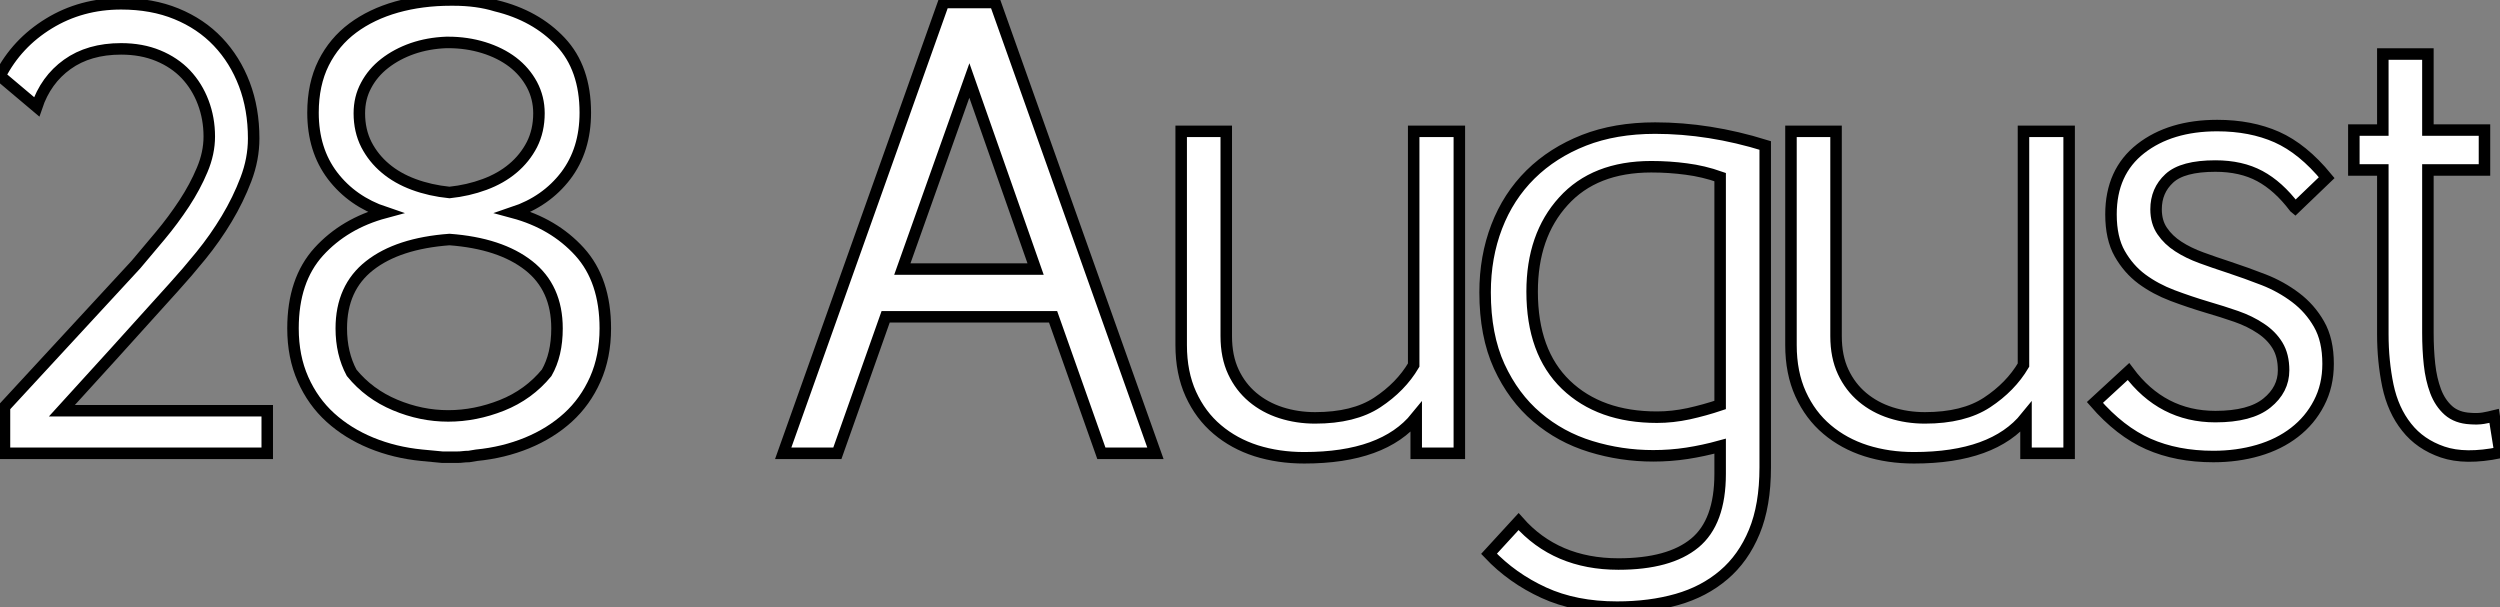
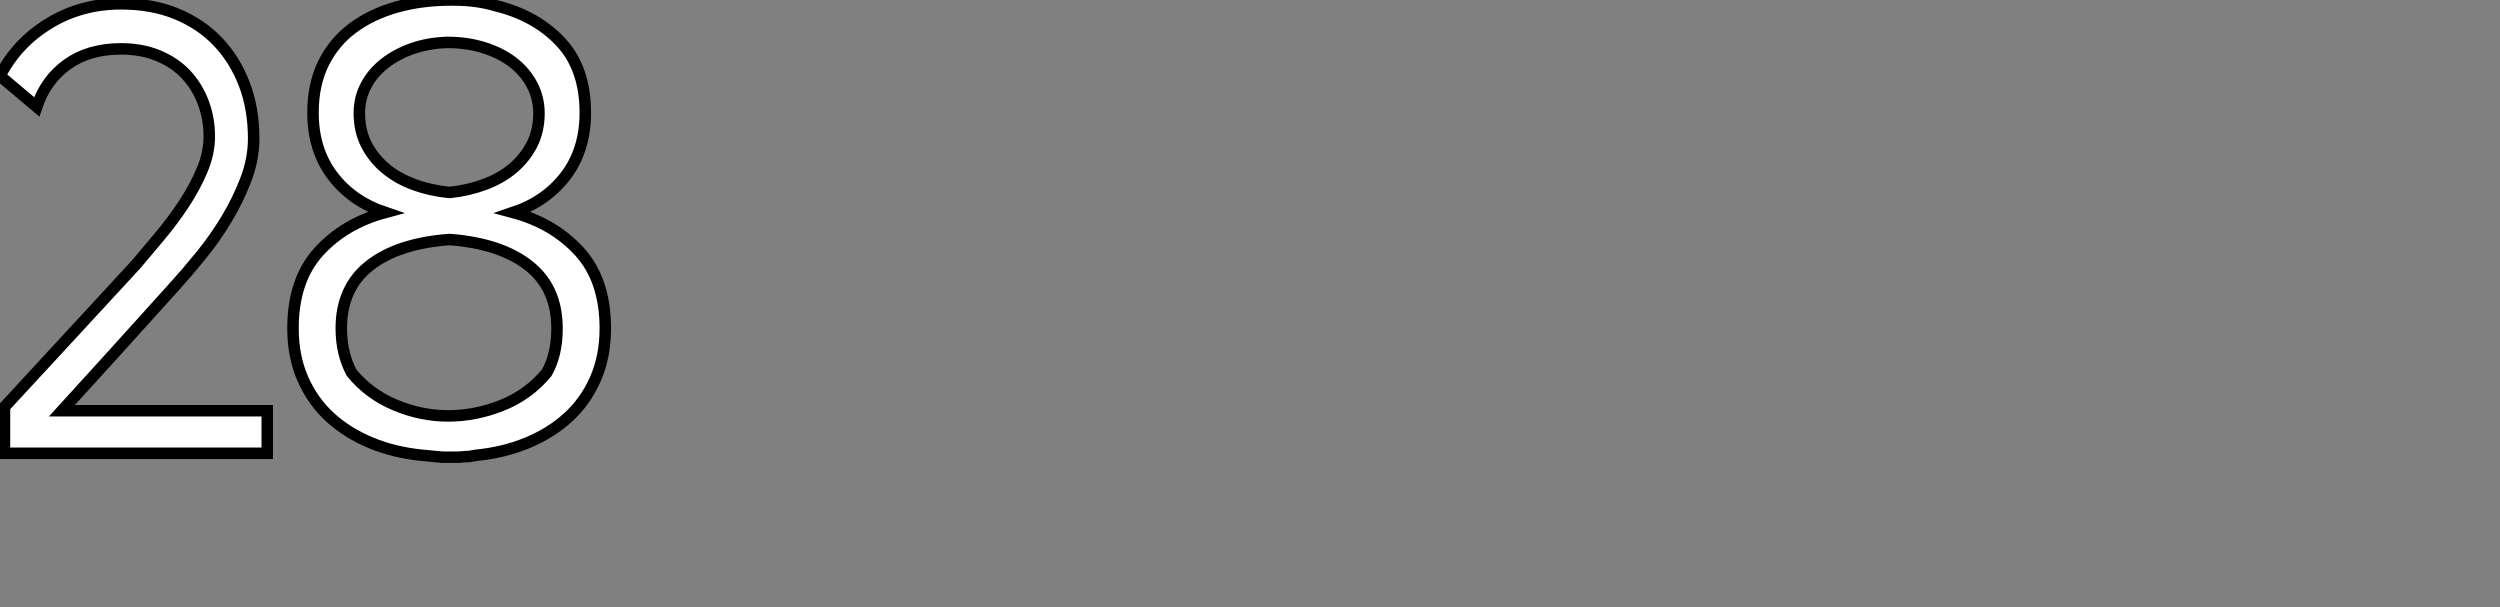
<svg xmlns="http://www.w3.org/2000/svg" viewBox="1.12 -39.42 217.41 52.8">
  <rect x="1.12" y="-39.42" width="217.41" height="52.8" fill="#808080" stroke="none" />
  <path d="M1.51 0L1.51-4.03L12.94-16.41Q13.94-17.58 15.06-18.93Q16.18-20.27 17.14-21.73Q18.09-23.18 18.70-24.64Q19.32-26.10 19.32-27.55L19.32-27.55Q19.32-29.12 18.79-30.52Q18.26-31.92 17.28-32.96Q16.30-33.99 14.87-34.58Q13.44-35.17 11.65-35.17L11.65-35.17Q8.85-35.17 6.97-33.82Q5.10-32.48 4.31-30.13L4.31-30.13L1.12-32.82Q2.58-35.67 5.38-37.38Q8.18-39.09 11.65-39.09L11.65-39.09Q14.34-39.09 16.46-38.22Q18.59-37.35 20.08-35.78Q21.56-34.22 22.37-32.09Q23.18-29.96 23.18-27.38L23.18-27.38Q23.18-25.59 22.51-23.83Q21.84-22.06 20.83-20.38Q19.82-18.70 18.59-17.19Q17.36-15.68 16.24-14.45L16.24-14.45L11.03-8.68L6.50-3.70L24.36-3.70L24.36 0L1.51 0ZM26.60-10.86L26.60-10.86Q26.60-15.06 28.84-17.53Q31.08-19.99 34.61-20.94L34.61-20.94Q31.75-21.90 30.04-24.14Q28.34-26.38 28.34-29.62L28.34-29.62Q28.34-32.09 29.26-33.94Q30.18-35.78 31.81-36.99Q33.43-38.19 35.62-38.81Q37.80-39.42 40.32-39.42L40.32-39.42L40.54-39.42Q42.62-39.42 44.24-38.92L44.24-38.92Q47.71-38.08 49.87-35.78Q52.02-33.49 52.02-29.62L52.02-29.62Q52.02-26.38 50.32-24.14Q48.61-21.90 45.75-20.94L45.75-20.94Q49.28-19.99 51.52-17.53Q53.76-15.06 53.76-10.86L53.76-10.86Q53.76-8.40 52.89-6.44Q52.02-4.48 50.51-3.11Q49-1.74 46.96-0.90Q44.91-0.06 42.56 0.17L42.56 0.17L41.89 0.28Q41.61 0.28 41.38 0.31Q41.16 0.34 40.88 0.34L40.88 0.34L40.82 0.34L40.26 0.34L40.10 0.34L39.59 0.34L37.80 0.17Q35.45-0.06 33.40-0.90Q31.36-1.74 29.85-3.11Q28.34-4.48 27.47-6.44Q26.60-8.40 26.60-10.86ZM49.56-10.86L49.56-10.86Q49.56-14.39 47.10-16.32Q44.63-18.26 40.21-18.59L40.21-18.59Q35.73-18.26 33.26-16.32Q30.80-14.39 30.80-10.86L30.80-10.86Q30.80-8.68 31.70-7L31.70-7Q33.21-5.15 35.48-4.20Q37.74-3.25 40.10-3.25L40.10-3.25Q42.45-3.25 44.77-4.17Q47.10-5.10 48.66-7L48.66-7Q49.56-8.57 49.56-10.86ZM40.10-35.73L39.93-35.73Q38.36-35.67 36.99-35.20Q35.62-34.72 34.58-33.91Q33.54-33.10 32.96-32.00Q32.37-30.91 32.37-29.57L32.37-29.57Q32.37-28.06 32.98-26.85Q33.60-25.65 34.64-24.78Q35.67-23.91 37.10-23.38Q38.53-22.85 40.21-22.68L40.21-22.68Q41.83-22.85 43.26-23.38Q44.69-23.91 45.72-24.78Q46.76-25.65 47.38-26.85Q47.99-28.06 47.99-29.57L47.99-29.57Q47.99-30.91 47.38-32.06Q46.76-33.21 45.70-34.02Q44.63-34.83 43.18-35.28Q41.72-35.73 40.10-35.73L40.10-35.73Z" fill="white" stroke="black" transform="scale(1,1)" />
-   <path d="M96.90 0L92.70-11.87L78.14-11.87L73.94 0L69.23 0L83.18-39.20L87.66-39.20L101.60 0L96.90 0ZM85.42-32.42L79.59-16.02L91.18-16.02L85.42-32.42ZM103.84-28L107.76-28L107.76-10.19Q107.76-8.40 108.38-7.08Q108.99-5.77 110.06-4.87Q111.12-3.98 112.52-3.53Q113.92-3.08 115.49-3.08L115.49-3.08Q118.85-3.08 120.89-4.42Q122.94-5.77 124.06-7.67L124.06-7.67L124.06-28L128.03-28L128.03 0L124.28 0L124.28-3.14Q121.42 0.39 114.54 0.39L114.54 0.39Q112.30 0.39 110.36-0.22Q108.43-0.84 106.98-2.07Q105.52-3.30 104.68-5.15Q103.84-7 103.84-9.41L103.84-9.41L103.84-28ZM150.71 1.79L150.71-0.62Q149.26-0.22 147.83 0Q146.40 0.22 144.89 0.22L144.89 0.22Q142.09 0.22 139.46-0.59Q136.82-1.40 134.78-3.14Q132.74-4.87 131.50-7.56Q130.27-10.25 130.27-14L130.27-14Q130.27-17.08 131.28-19.71Q132.29-22.34 134.22-24.25Q136.15-26.15 138.87-27.22Q141.58-28.28 145.06-28.28L145.06-28.28Q149.76-28.28 154.63-26.77L154.63-26.77L154.63 1.23Q154.63 4.54 153.68 6.83Q152.73 9.13 151.02 10.58Q149.31 12.04 146.96 12.71Q144.61 13.38 141.75 13.38L141.75 13.38Q138.11 13.38 135.37 12.12Q132.62 10.86 130.61 8.74L130.61 8.74L133.18 5.94Q136.43 9.63 141.86 9.63L141.86 9.63Q146.29 9.63 148.50 7.81Q150.71 5.99 150.71 1.79L150.71 1.79ZM134.36-14.06L134.36-14.06Q134.36-8.79 137.30-5.96Q140.24-3.14 145.22-3.14L145.22-3.14Q146.57-3.14 147.97-3.44Q149.37-3.75 150.71-4.20L150.71-4.20L150.71-24.02Q149.26-24.53 147.77-24.72Q146.29-24.92 144.72-24.92L144.72-24.92Q139.79-24.92 137.08-21.92Q134.36-18.93 134.36-14.06ZM156.87-28L160.79-28L160.79-10.19Q160.79-8.40 161.41-7.08Q162.02-5.77 163.09-4.87Q164.15-3.98 165.55-3.53Q166.95-3.08 168.52-3.08L168.52-3.08Q171.88-3.08 173.92-4.42Q175.97-5.77 177.09-7.67L177.09-7.67L177.09-28L181.06-28L181.06 0L177.31 0L177.31-3.14Q174.46 0.39 167.57 0.39L167.57 0.39Q165.33 0.39 163.40-0.22Q161.46-0.84 160.01-2.07Q158.55-3.30 157.71-5.15Q156.87-7 156.87-9.41L156.87-9.41L156.87-28ZM200.72-21.34L200.66-21.39Q199.26-23.24 197.64-24.11Q196.02-24.98 193.78-24.98L193.78-24.98Q190.92-24.98 189.77-23.91Q188.62-22.85 188.62-21.22L188.62-21.22Q188.62-20.10 189.16-19.32Q189.69-18.54 190.56-17.98Q191.42-17.42 192.57-17.00Q193.72-16.58 194.95-16.18L194.95-16.18Q196.46-15.68 197.98-15.09Q199.49-14.50 200.75-13.55Q202.01-12.60 202.79-11.23Q203.58-9.86 203.58-7.78L203.58-7.78Q203.58-5.88 202.79-4.37Q202.01-2.86 200.66-1.82Q199.32-0.78 197.50-0.25Q195.68 0.28 193.61 0.28L193.61 0.28Q190.42 0.28 187.95-0.81Q185.49-1.90 183.30-4.42L183.30-4.42L186.22-7.11Q189.13-3.19 193.78-3.19L193.78-3.19Q196.80-3.19 198.26-4.37Q199.71-5.54 199.71-7.22L199.71-7.22Q199.71-8.51 199.18-9.38Q198.65-10.25 197.72-10.86Q196.80-11.48 195.60-11.90Q194.39-12.32 193.05-12.71L193.05-12.71Q191.54-13.16 190.05-13.72Q188.57-14.28 187.39-15.15Q186.22-16.02 185.46-17.36Q184.70-18.70 184.70-20.78L184.70-20.78Q184.70-24.47 187.28-26.49Q189.86-28.50 193.94-28.50L193.94-28.50Q196.86-28.50 199.12-27.50Q201.39-26.49 203.46-23.97L203.46-23.97L200.72-21.34ZM208.34-10.36L208.34-24.64L205.82-24.64L205.82-28.11L208.34-28.11L208.34-34.72L212.26-34.72L212.26-28.11L217.18-28.11L217.18-24.64L212.26-24.64L212.26-10.47Q212.26-9.02 212.40-7.73Q212.54-6.44 212.93-5.40Q213.32-4.37 214.05-3.72Q214.78-3.08 215.95-3.02L215.95-3.02Q216.57-2.97 217.07-3.05Q217.58-3.14 218.02-3.25L218.02-3.25L218.53-0.06Q215.50 0.56 213.54-0.11Q211.58-0.78 210.41-2.27Q209.23-3.75 208.78-5.88Q208.34-8.01 208.34-10.36L208.34-10.36Z" fill="white" stroke="black" transform="scale(1,1)" />
</svg>